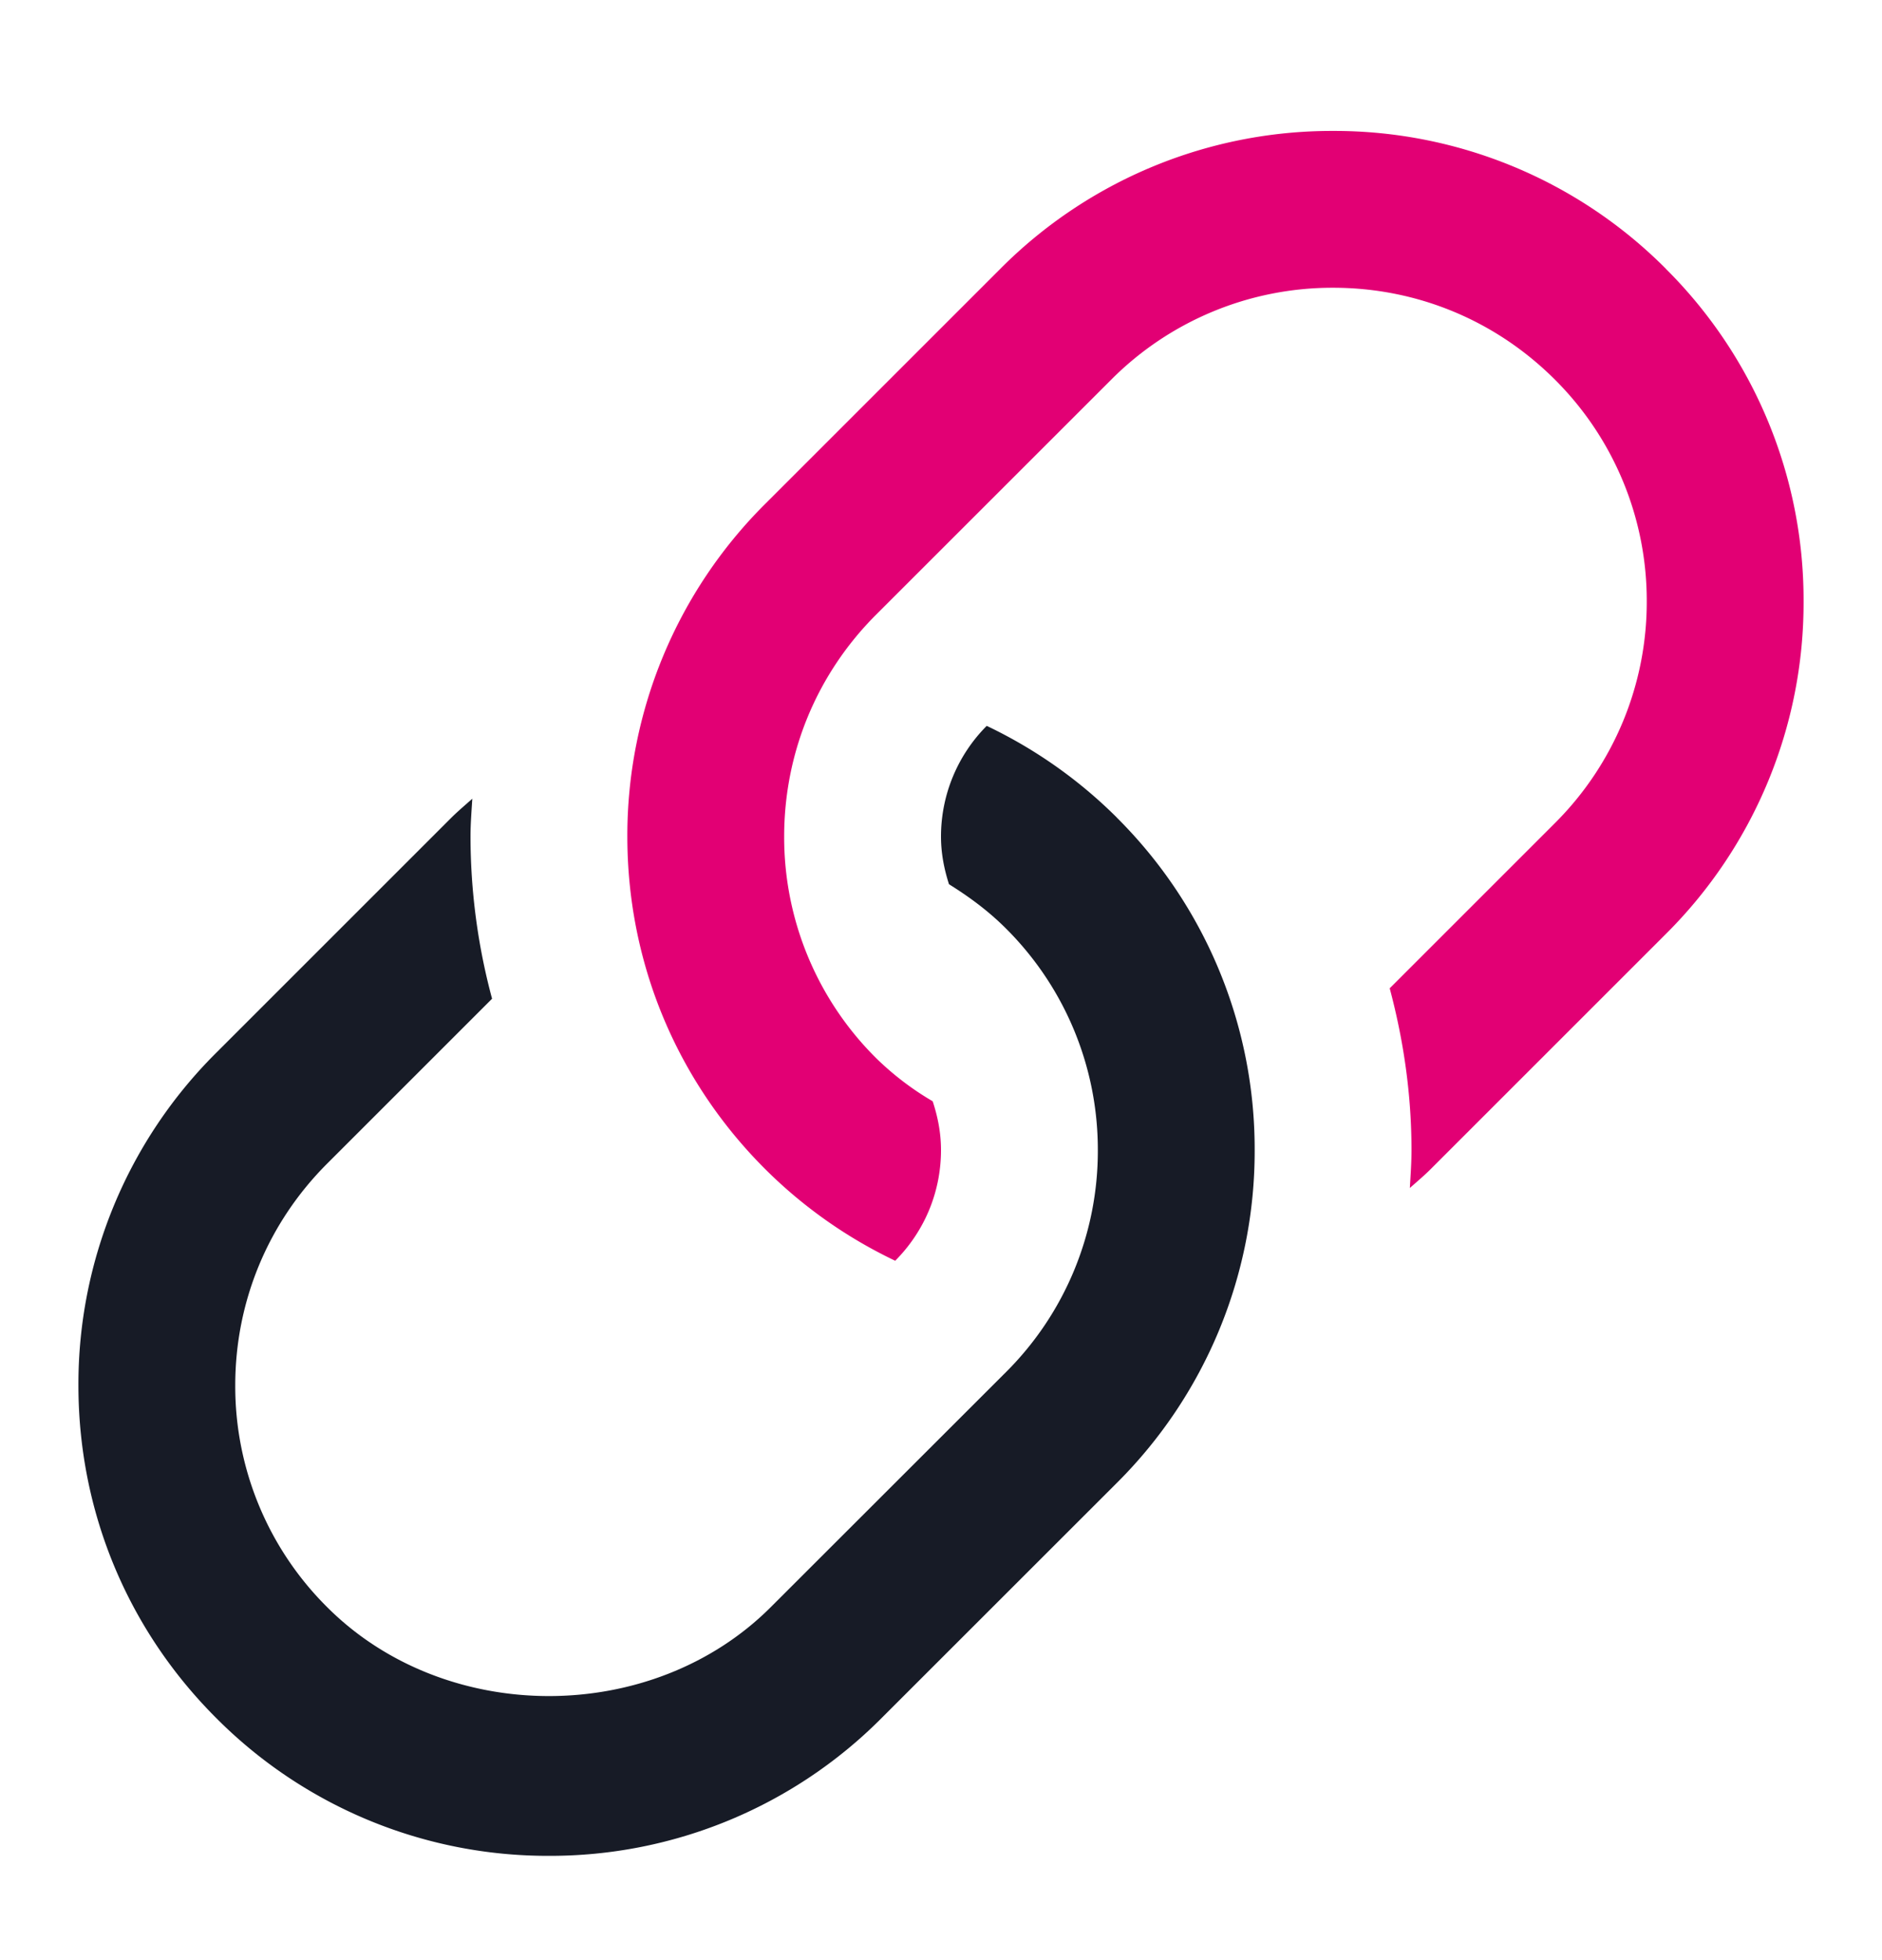
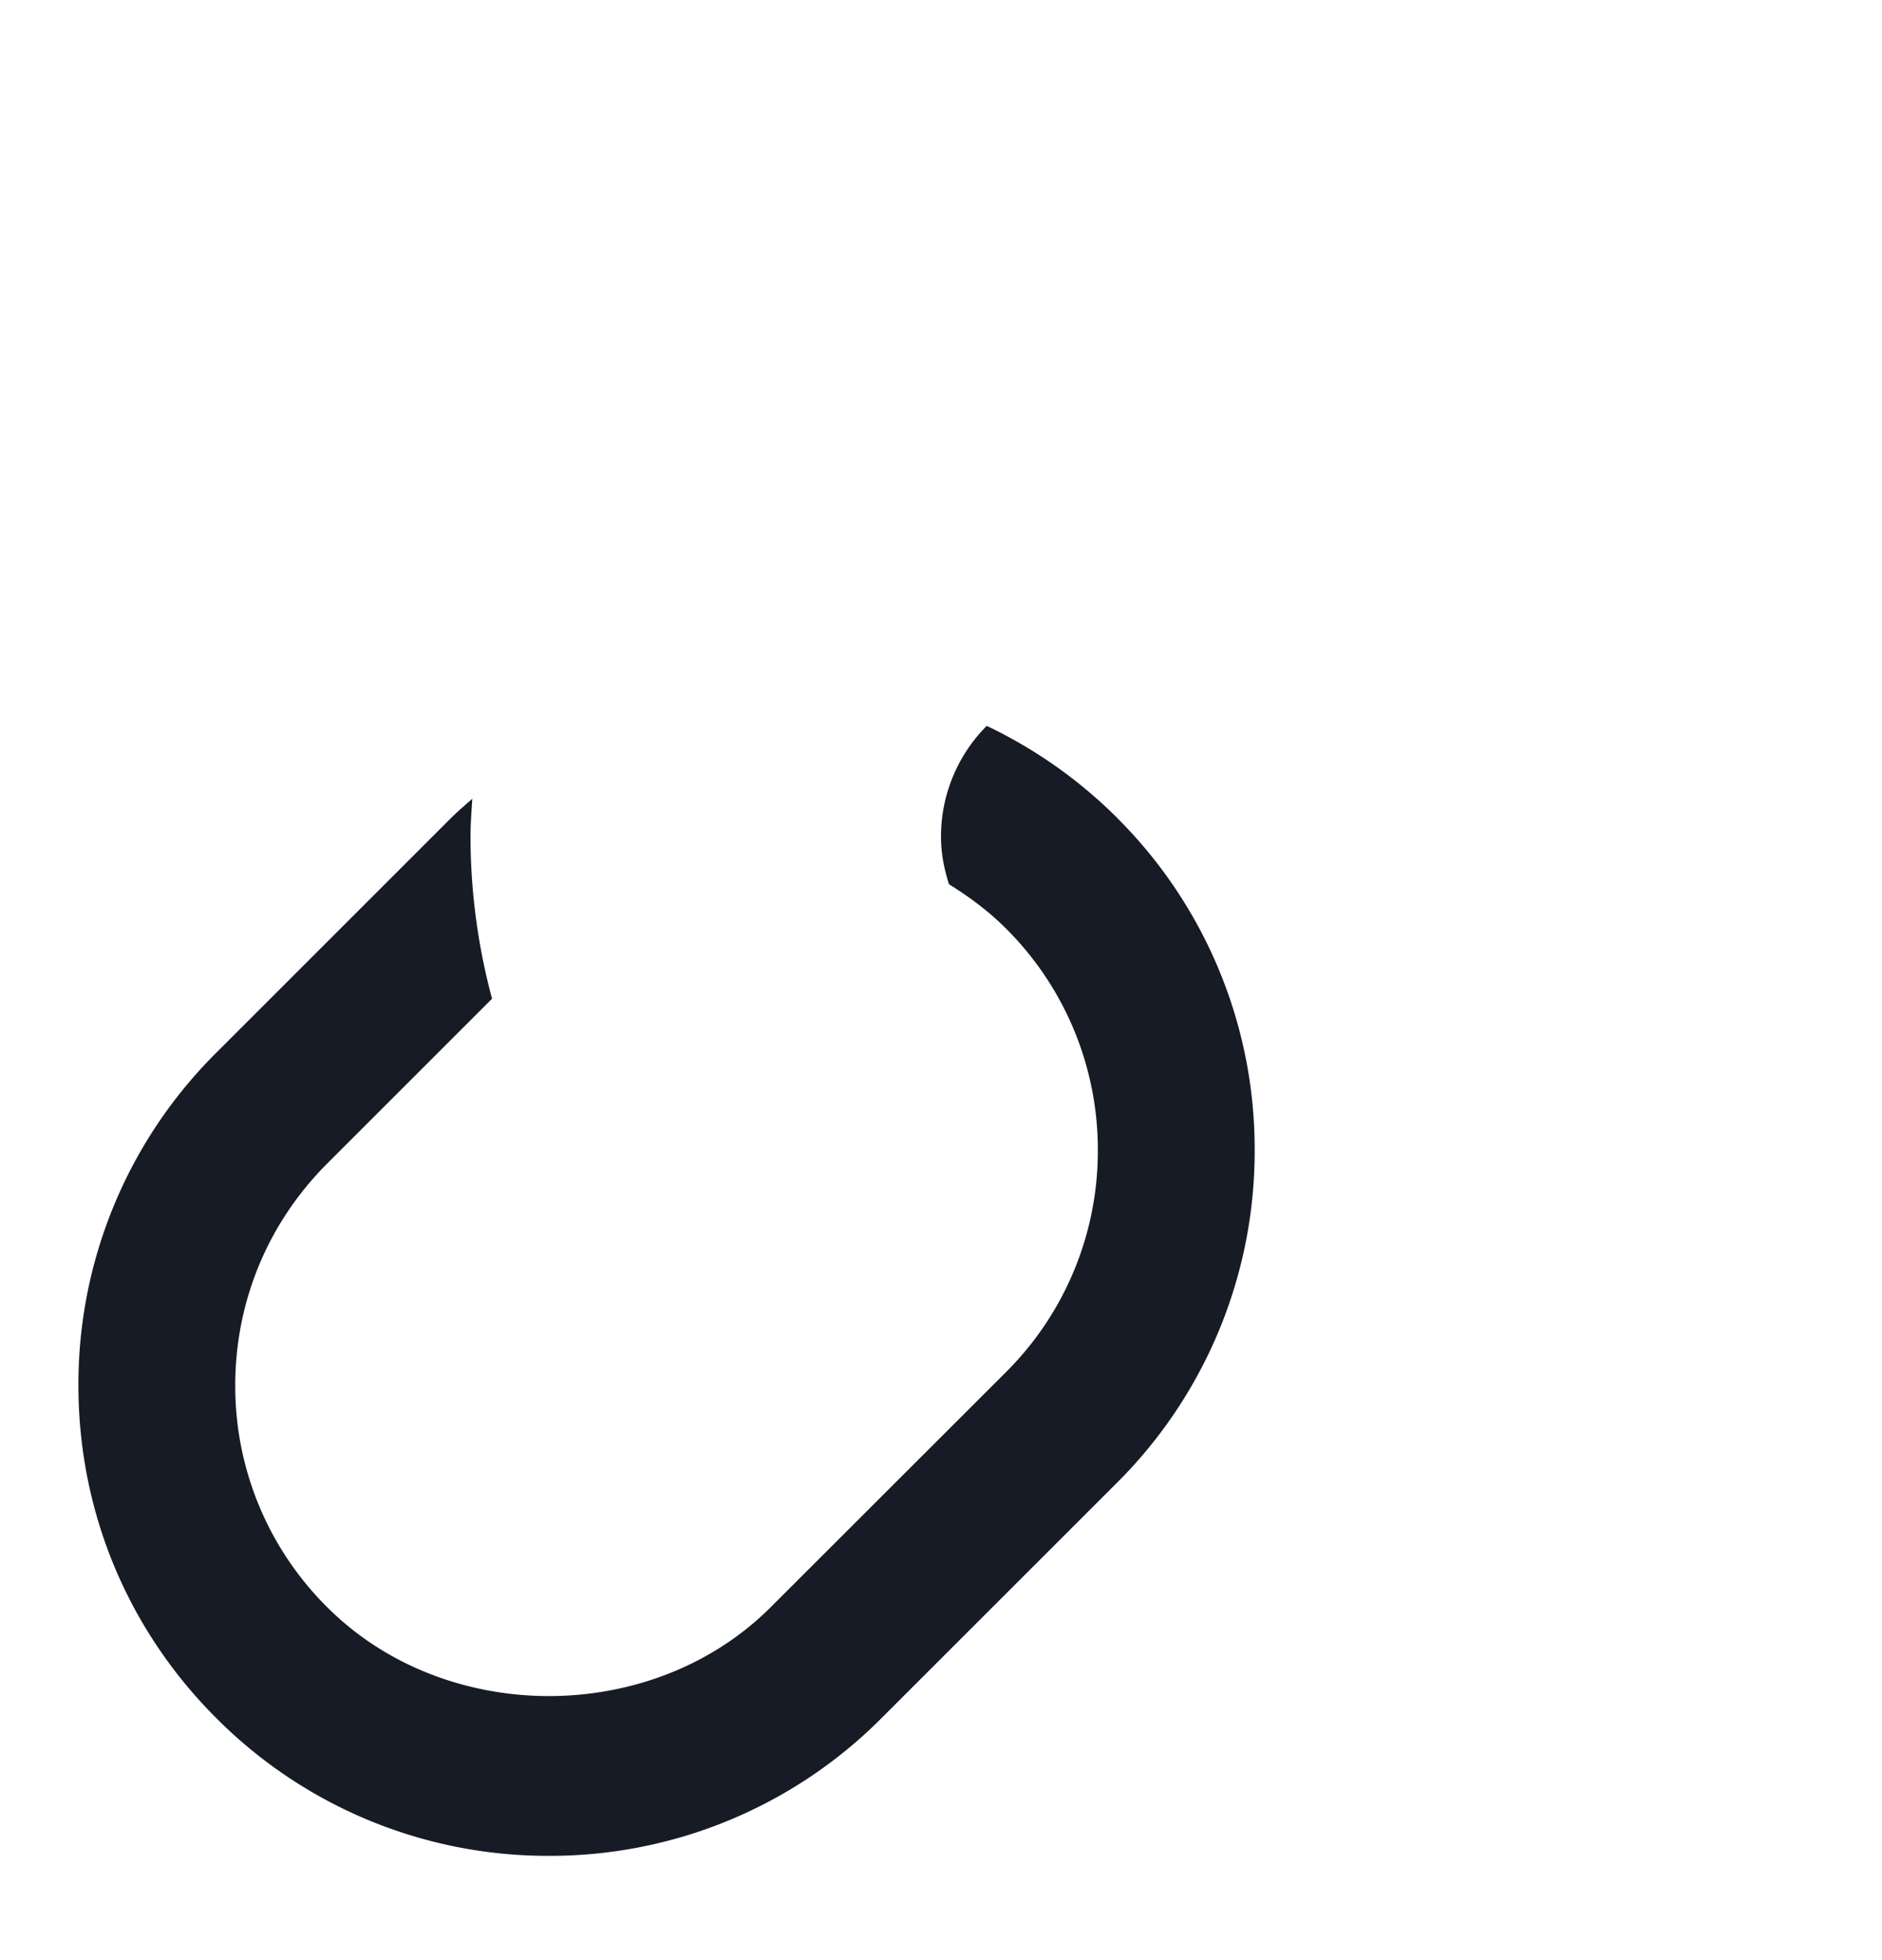
<svg xmlns="http://www.w3.org/2000/svg" width="24" height="25" fill="none">
  <path fill="#171B26" d="M14.242 10.427a6 6 0 0 0-1.659-1.169A2 2 0 0 0 12 10.67c0 .213.04.415.102.608.259.161.505.343.726.564A3.98 3.98 0 0 1 14 14.67a3.98 3.98 0 0 1-1.171 2.83l-3 2.998c-1.512 1.512-4.146 1.512-5.657 0A3.97 3.97 0 0 1 3 17.67c0-1.068.416-2.072 1.171-2.828l2.104-2.104A8 8 0 0 1 6 10.67c0-.162.013-.323.023-.483-.089.08-.18.156-.266.241l-3 3A5.96 5.96 0 0 0 1 17.67c0 1.603.624 3.11 1.757 4.242A5.96 5.96 0 0 0 7 23.67a5.96 5.96 0 0 0 4.243-1.758l3-2.999A5.97 5.97 0 0 0 16 14.67a5.96 5.96 0 0 0-1.758-4.242z" />
-   <path fill="#E20074" d="M21.243 3.427A5.96 5.96 0 0 0 17 1.67a5.96 5.96 0 0 0-4.243 1.758l-3 3A5.97 5.97 0 0 0 8 10.668c0 1.603.624 3.11 1.757 4.242a6 6 0 0 0 1.659 1.17c.376-.378.584-.88.584-1.412 0-.218-.041-.425-.106-.622a3.7 3.7 0 0 1-.721-.55A3.97 3.97 0 0 1 10 10.67c0-1.068.416-2.073 1.171-2.829l3-2.999A3.98 3.98 0 0 1 17 3.67c1.068 0 2.073.416 2.829 1.172A3.98 3.98 0 0 1 21 7.67a3.98 3.98 0 0 1-1.171 2.828l-2.107 2.107c.178.666.278 1.357.278 2.065 0 .162-.012.322-.021.482.089-.079.18-.155.265-.24l3-3A5.96 5.96 0 0 0 23 7.67a5.96 5.96 0 0 0-1.757-4.242z" />
</svg>